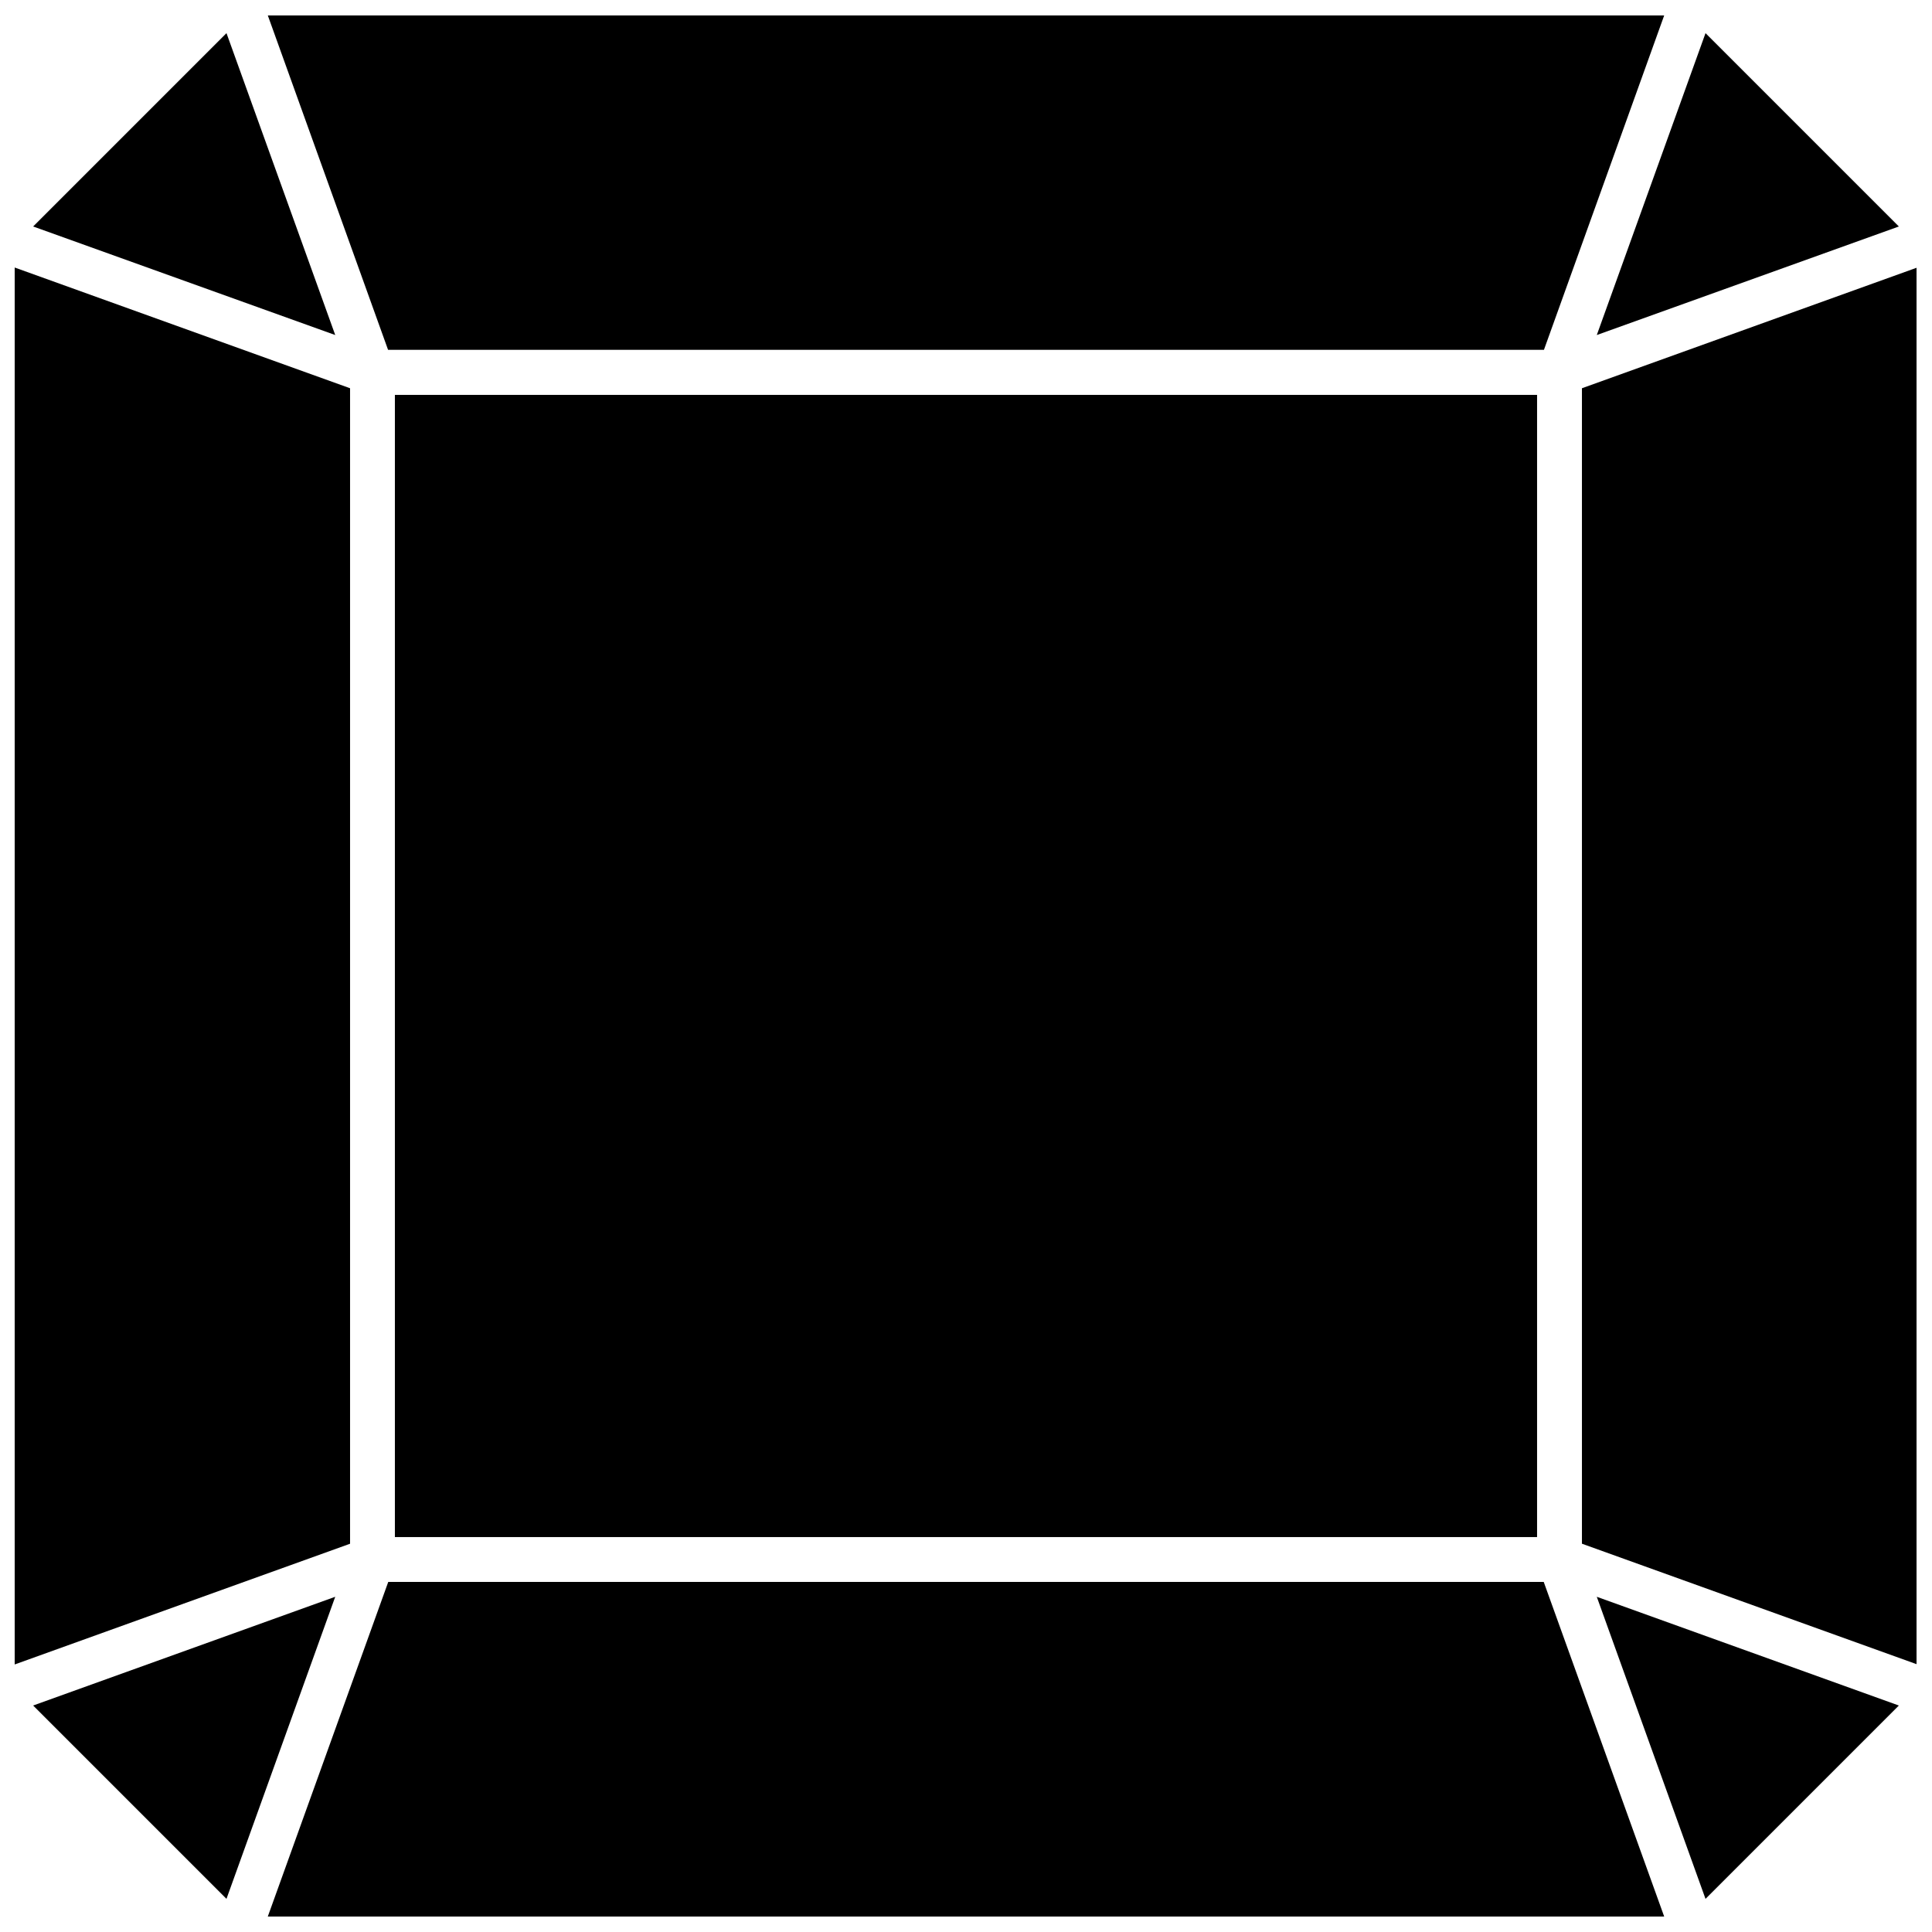
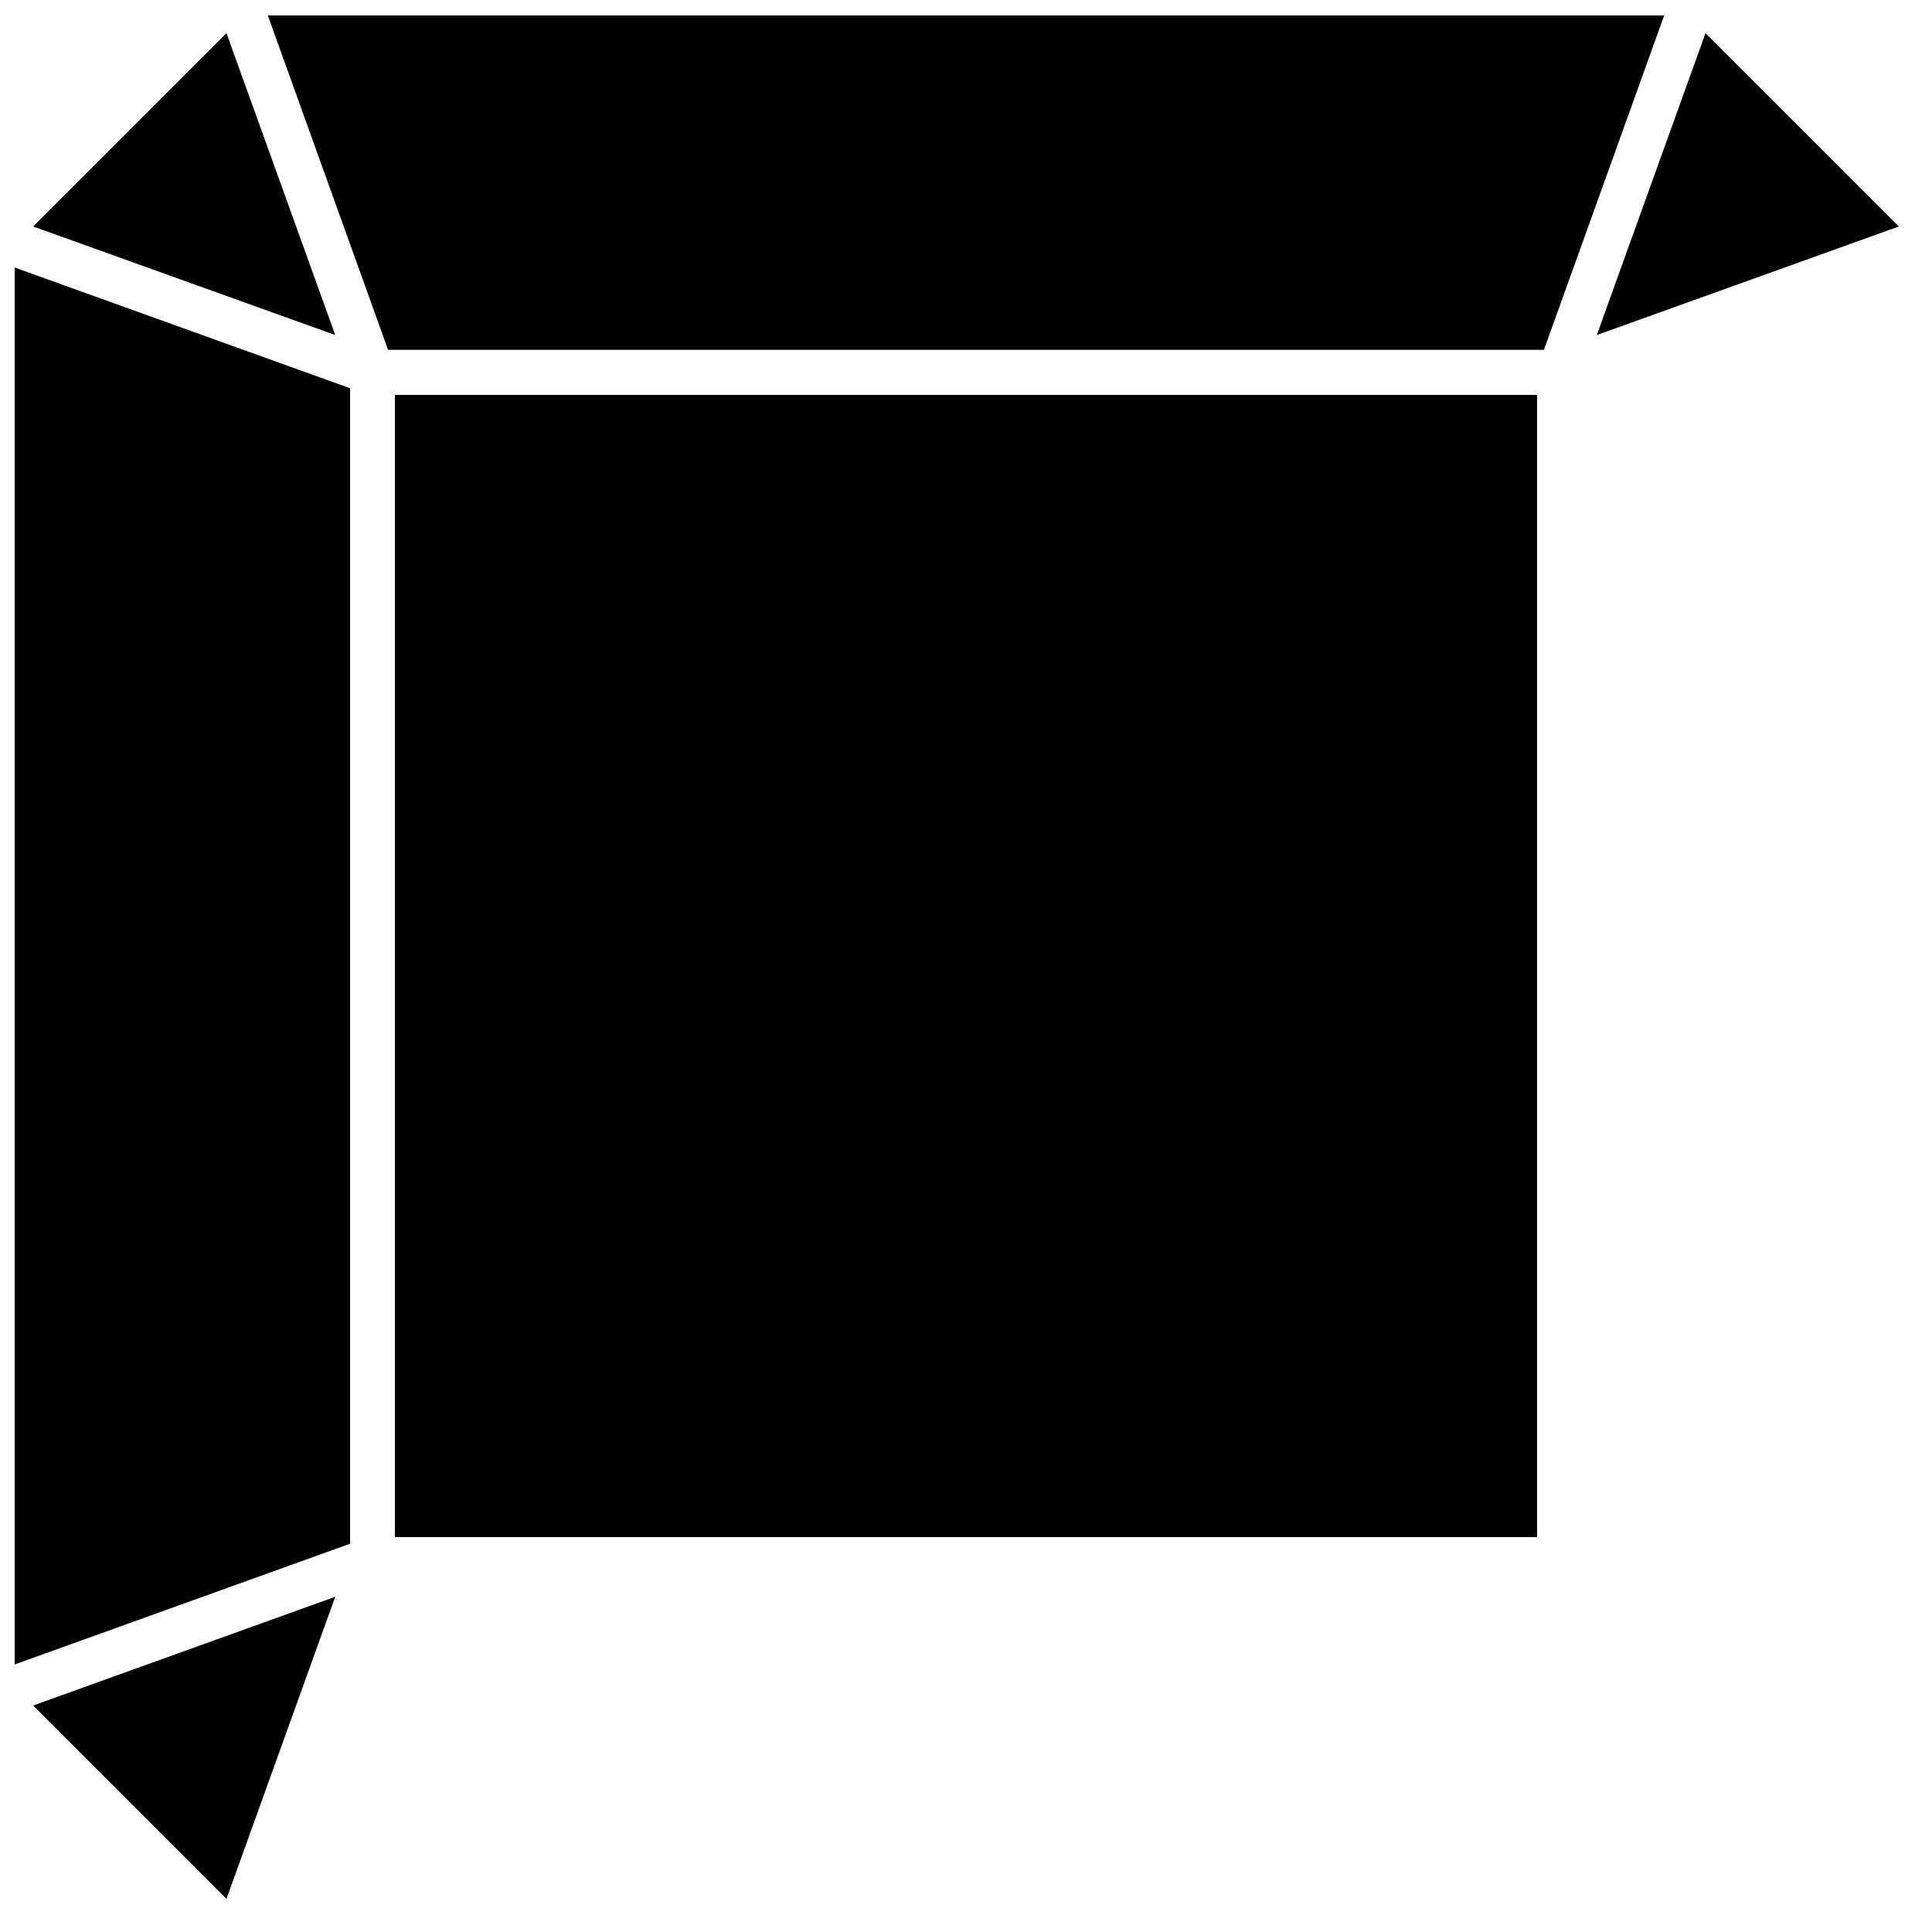
<svg xmlns="http://www.w3.org/2000/svg" width="800px" height="800px" version="1.1" viewBox="144 144 512 512">
  <defs>
    <clipPath id="d">
      <path d="m148.09 214h88.906v372h-88.906z" />
    </clipPath>
    <clipPath id="c">
      <path d="m214 563h372v88.902h-372z" />
    </clipPath>
    <clipPath id="b">
      <path d="m563 214h88.902v372h-88.902z" />
    </clipPath>
    <clipPath id="a">
      <path d="m214 148.09h372v88.906h-372z" />
    </clipPath>
  </defs>
  <path d="m248.65 248.65h302.69v302.69h-302.69z" />
  <path d="m204.02 152.78-51.238 51.238 80.059 28.77z" />
  <g clip-path="url(#d)">
    <path d="m236.77 246.89-88.875-31.992v370.2l88.875-31.992z" />
  </g>
  <path d="m152.78 595.98 51.238 51.238 28.82-80.055z" />
  <g clip-path="url(#c)">
-     <path d="m246.89 563.23-31.992 88.871h370.2l-31.992-88.871z" />
-   </g>
-   <path d="m595.98 647.22 51.238-51.238-80.055-28.816z" />
+     </g>
  <g clip-path="url(#b)">
-     <path d="m563.23 246.89v306.21l88.871 31.992v-370.2z" />
-   </g>
+     </g>
  <path d="m647.22 204.02-51.238-51.238-28.816 80.008z" />
  <g clip-path="url(#a)">
    <path d="m553.16 236.71 31.941-88.824h-370.2l31.941 88.824z" />
  </g>
</svg>